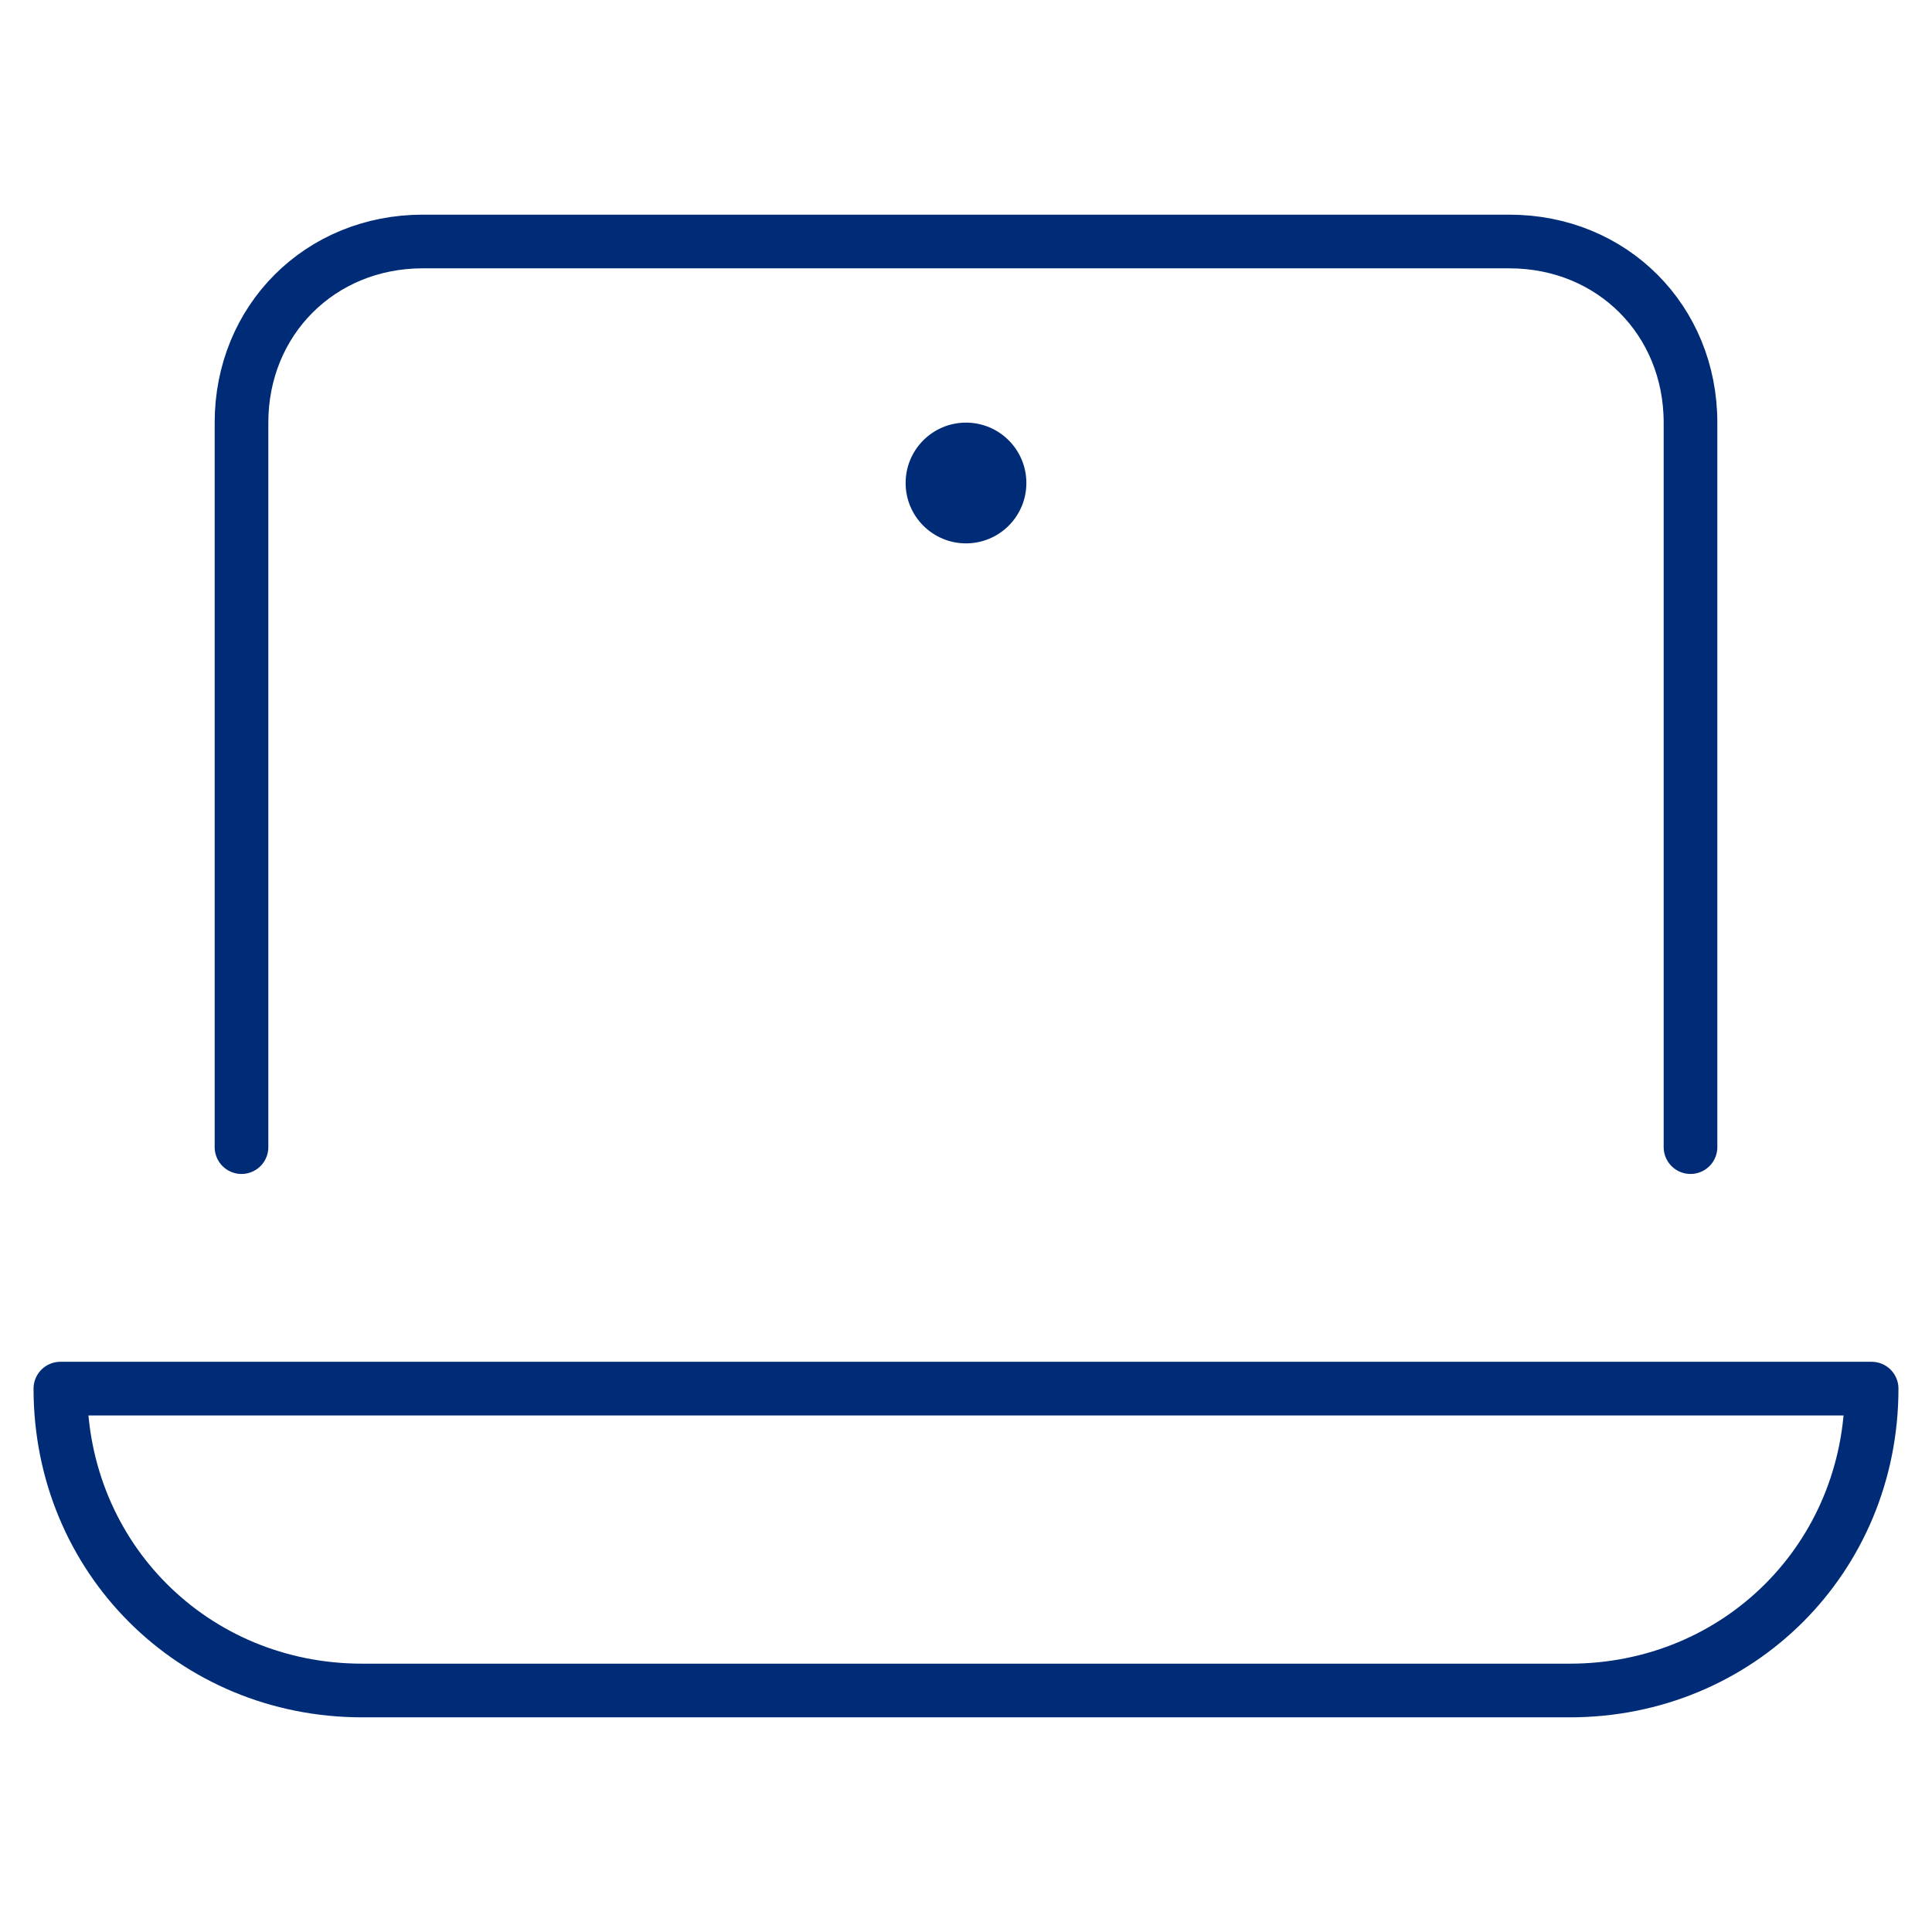
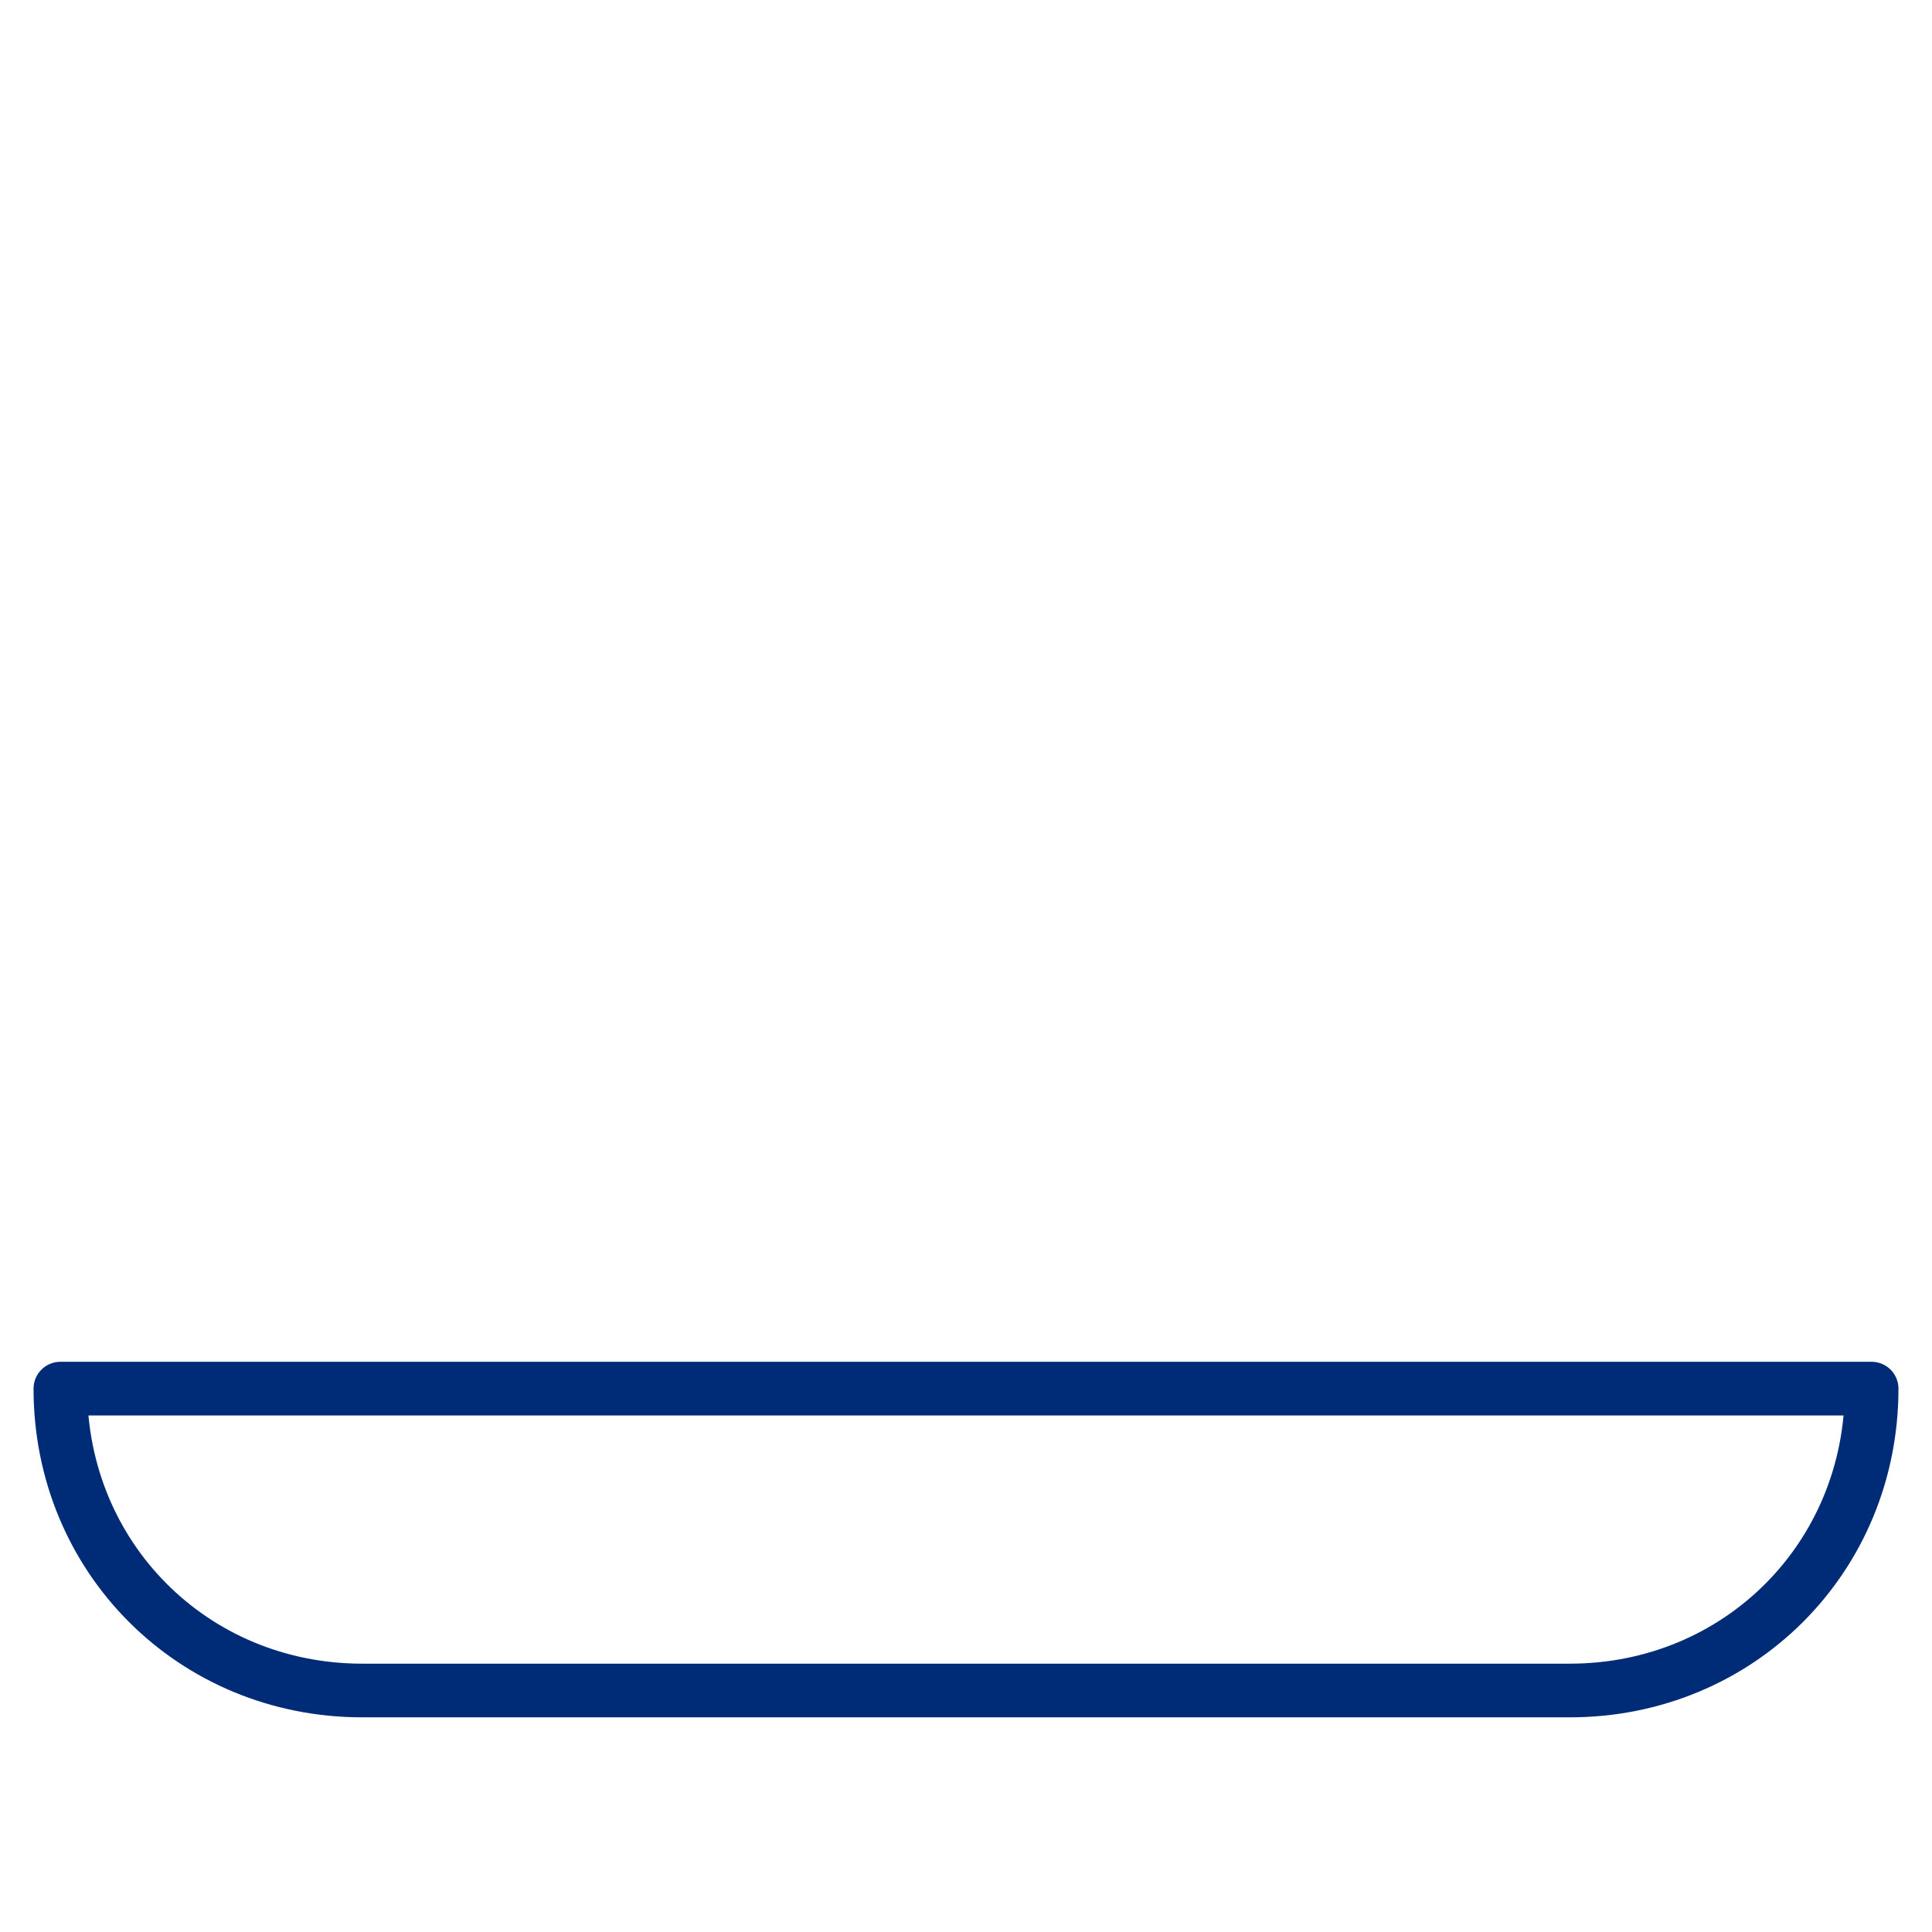
<svg xmlns="http://www.w3.org/2000/svg" id="Layer_1" data-name="Layer 1" width="72" height="72" viewBox="0 0 72 72">
  <defs>
    <style>
      .cls-1 {
        fill: #002c77;
        stroke-width: 0px;
      }

      .cls-2 {
        fill: none;
        stroke: #002c77;
        stroke-linecap: round;
        stroke-linejoin: round;
        stroke-width: 2px;
      }
    </style>
  </defs>
  <path class="cls-2" d="M58.5,63H13.5c-6.3,0-11.25-4.95-11.25-11.25h67.5c0,6.3-4.95,11.25-11.25,11.25Z" />
-   <path class="cls-2" d="M9,42.75V15.75c0-3.82,2.93-6.75,6.75-6.75h40.5c3.83,0,6.75,2.93,6.75,6.75v27" />
-   <circle class="cls-1" cx="36" cy="18" r="2.25" />
</svg>